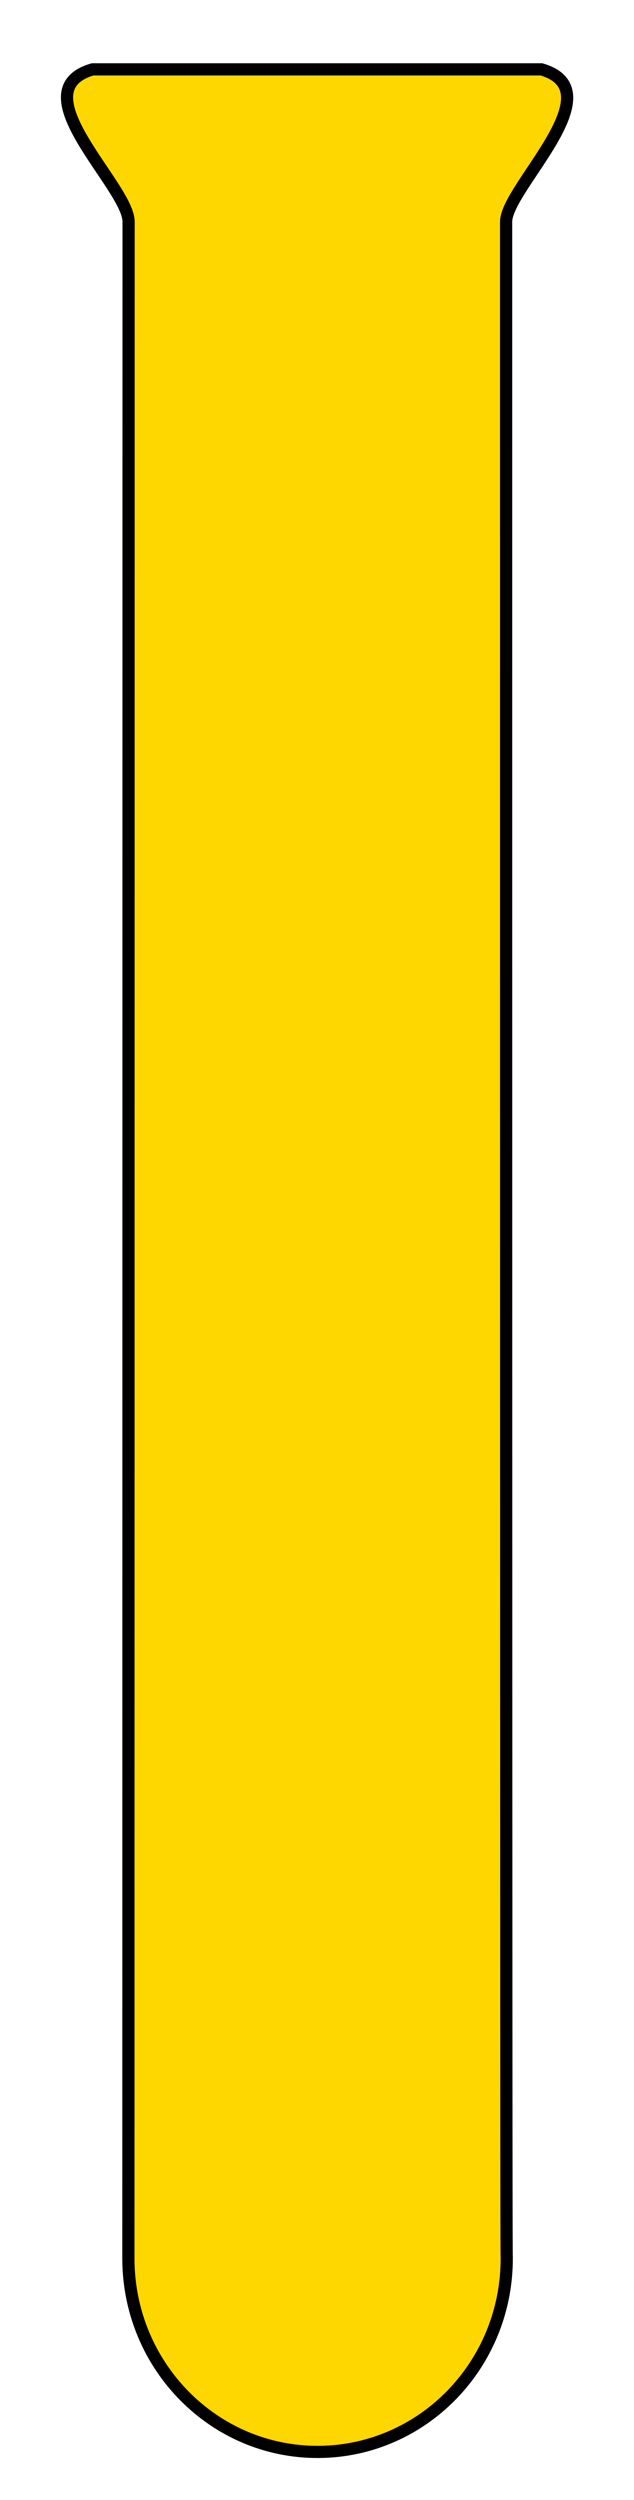
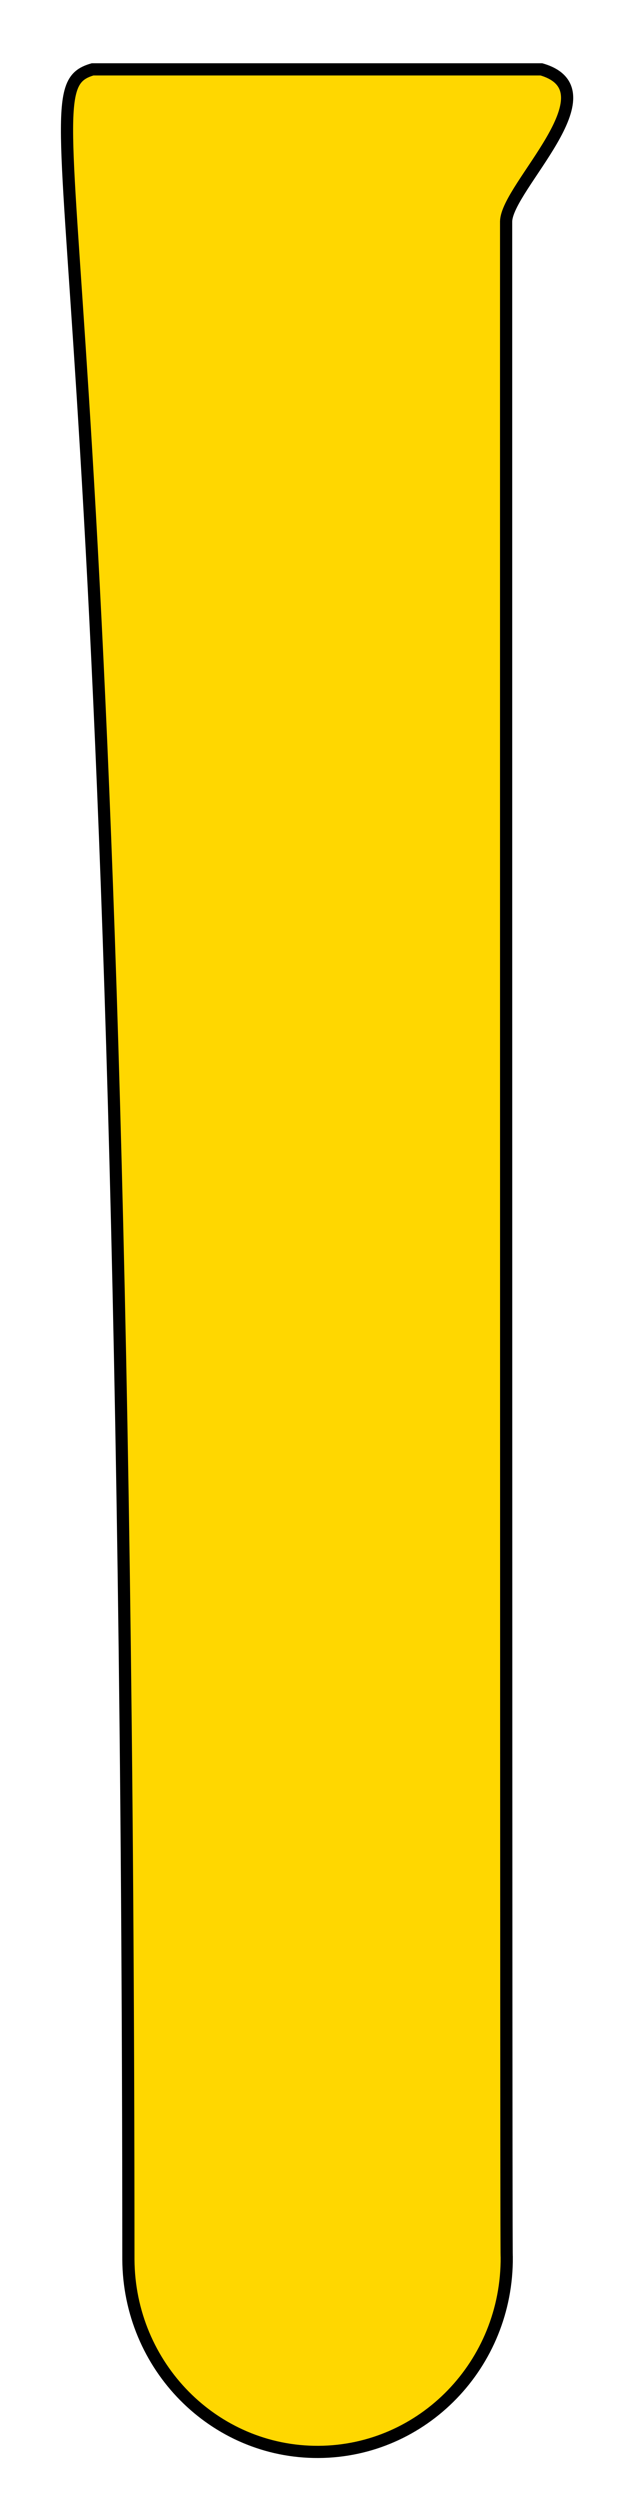
<svg xmlns="http://www.w3.org/2000/svg" version="1.0" width="52" height="205" id="svg2">
  <defs id="defs4" />
  <g id="layer1">
-     <path d="M 41.511,18.156 C 41.511,184.89 41.541,185.003 41.562,185.062 C 41.631,193.882 34.693,201.015 26.125,201.062 C 17.557,201.11 10.578,194.042 10.531,185.281 C 10.531,185.253 10.531,184.984 10.547,18.156 C 10.496,15.224 1.546,7.447 7.594,5.688 L 44.406,5.688 C 50.454,7.447 41.577,15.317 41.511,18.156 z " style="fill:Gold;fill-opacity:1;fill-rule:evenodd;stroke:black;stroke-width:1px;stroke-linecap:butt;stroke-linejoin:miter;stroke-opacity:1" id="path1900" />
+     <path d="M 41.511,18.156 C 41.511,184.89 41.541,185.003 41.562,185.062 C 41.631,193.882 34.693,201.015 26.125,201.062 C 17.557,201.11 10.578,194.042 10.531,185.281 C 10.496,15.224 1.546,7.447 7.594,5.688 L 44.406,5.688 C 50.454,7.447 41.577,15.317 41.511,18.156 z " style="fill:Gold;fill-opacity:1;fill-rule:evenodd;stroke:black;stroke-width:1px;stroke-linecap:butt;stroke-linejoin:miter;stroke-opacity:1" id="path1900" />
  </g>
</svg>